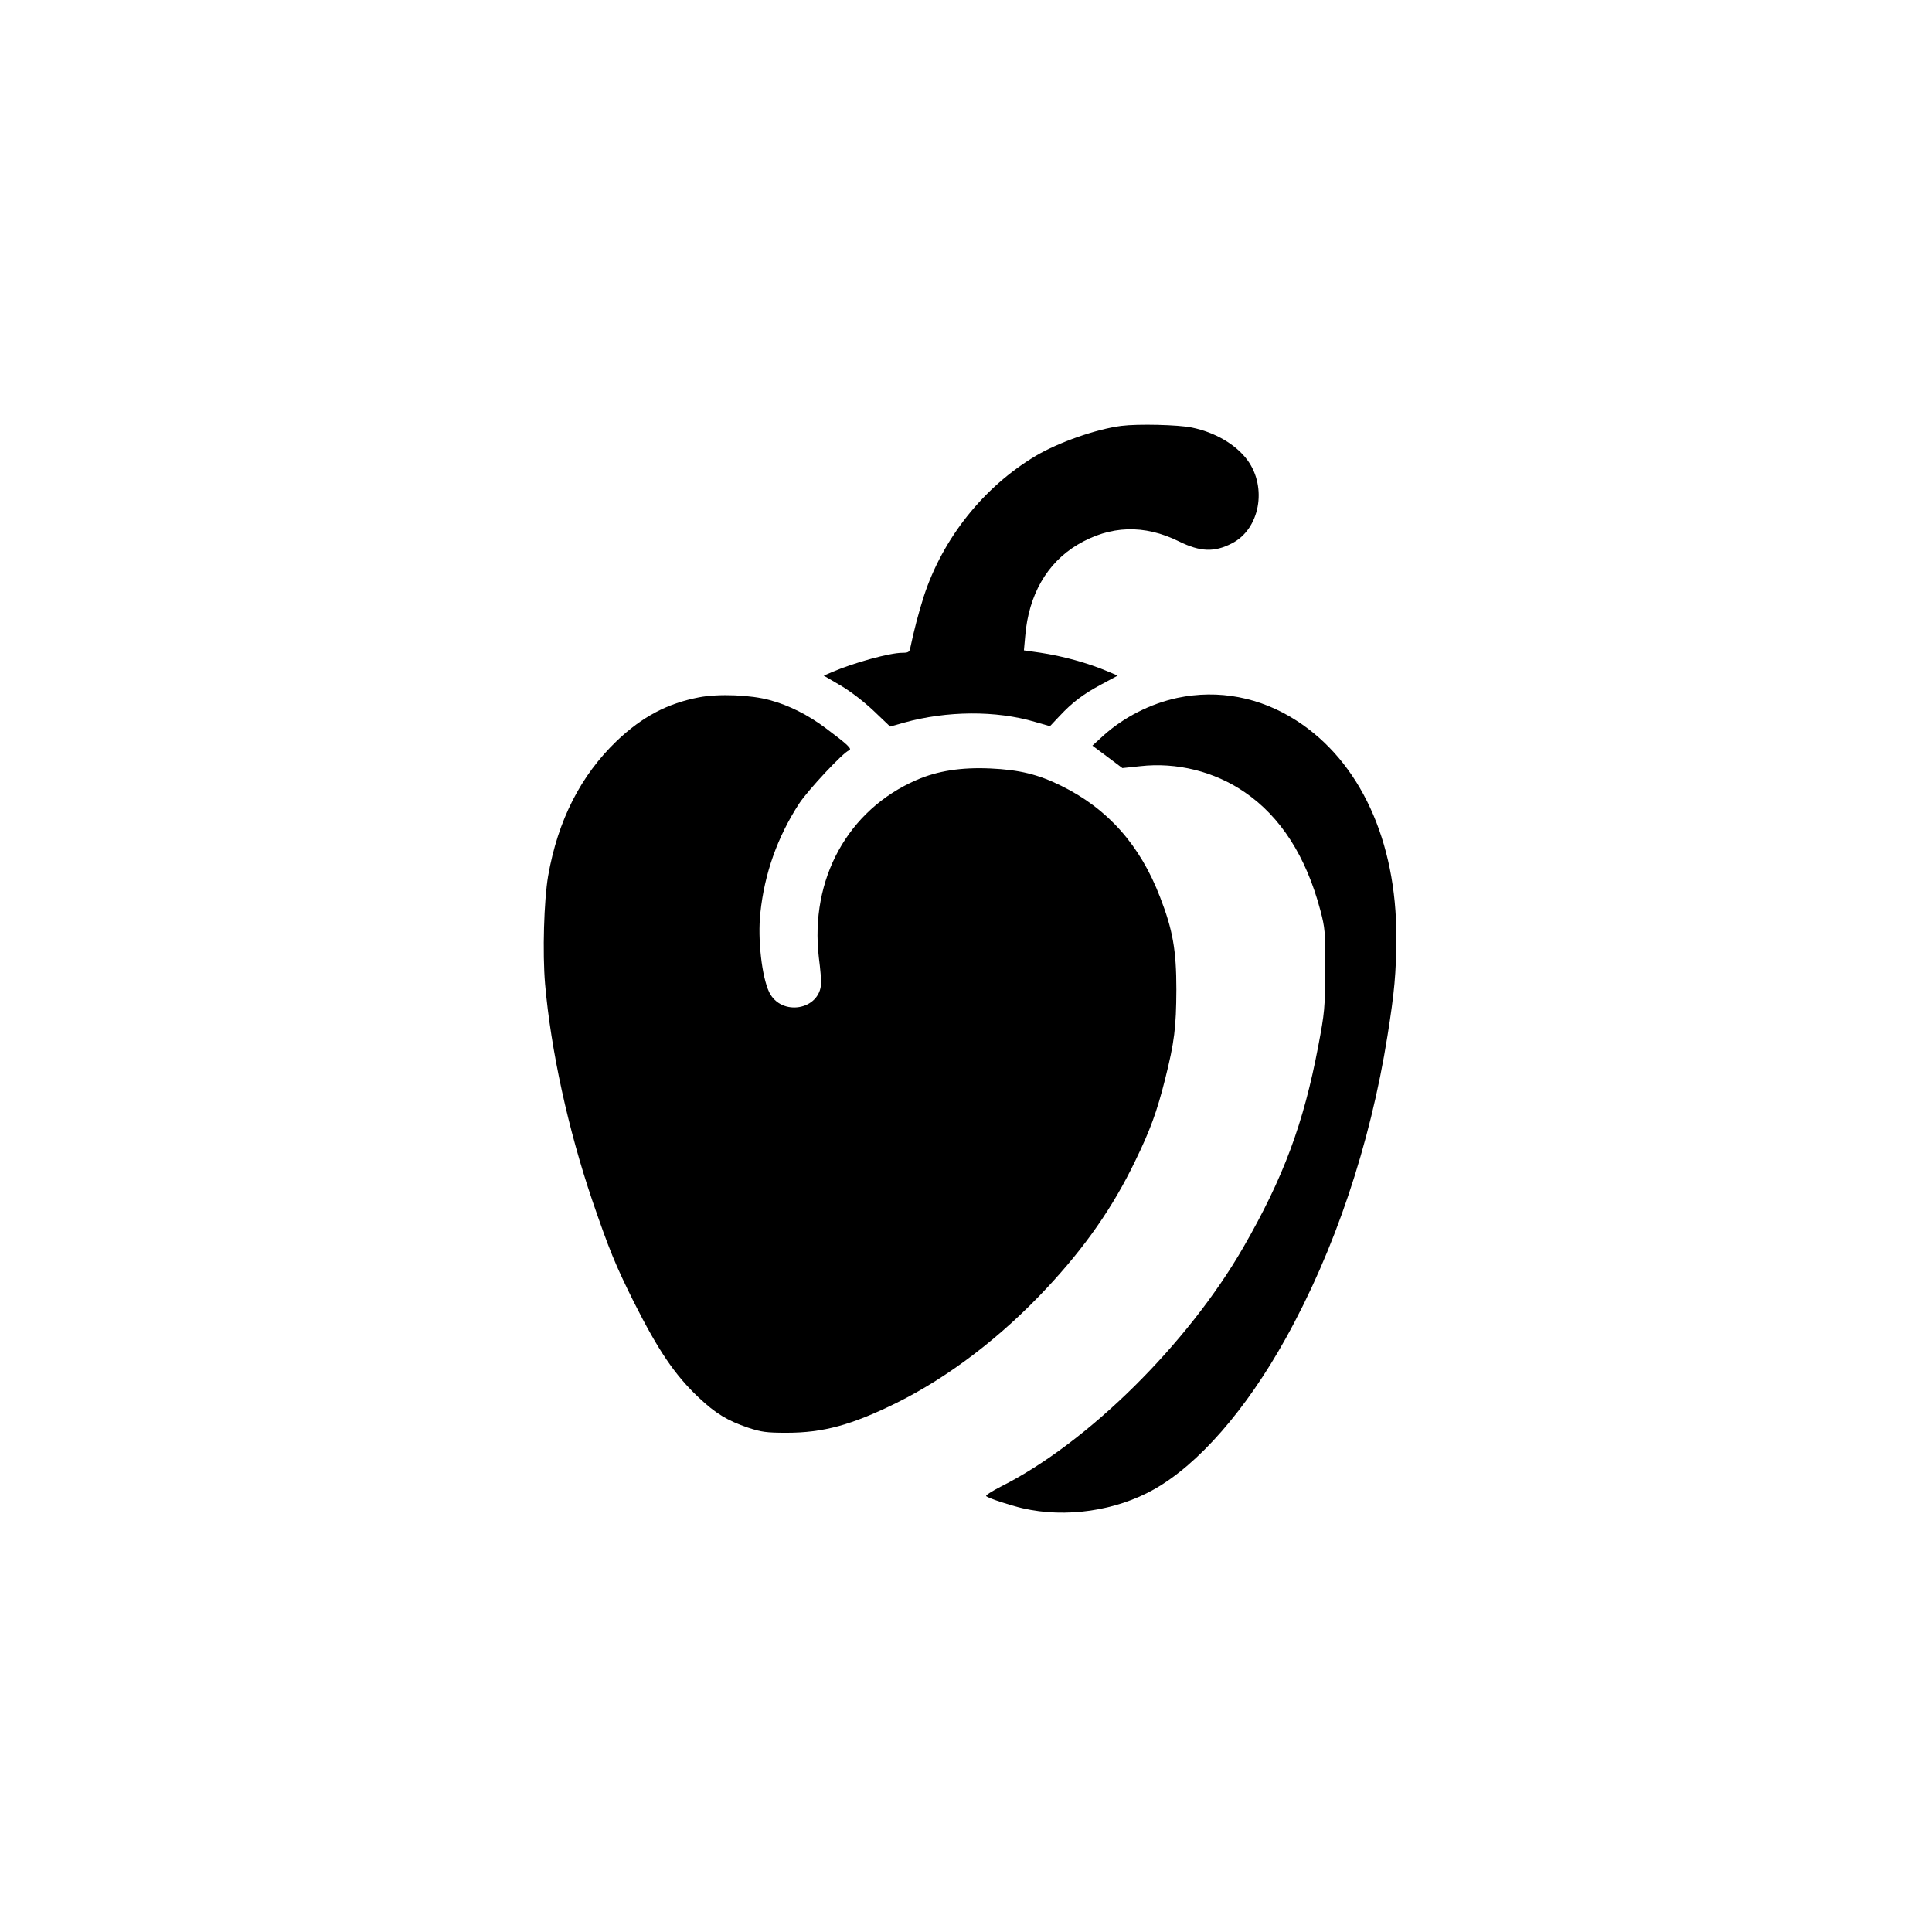
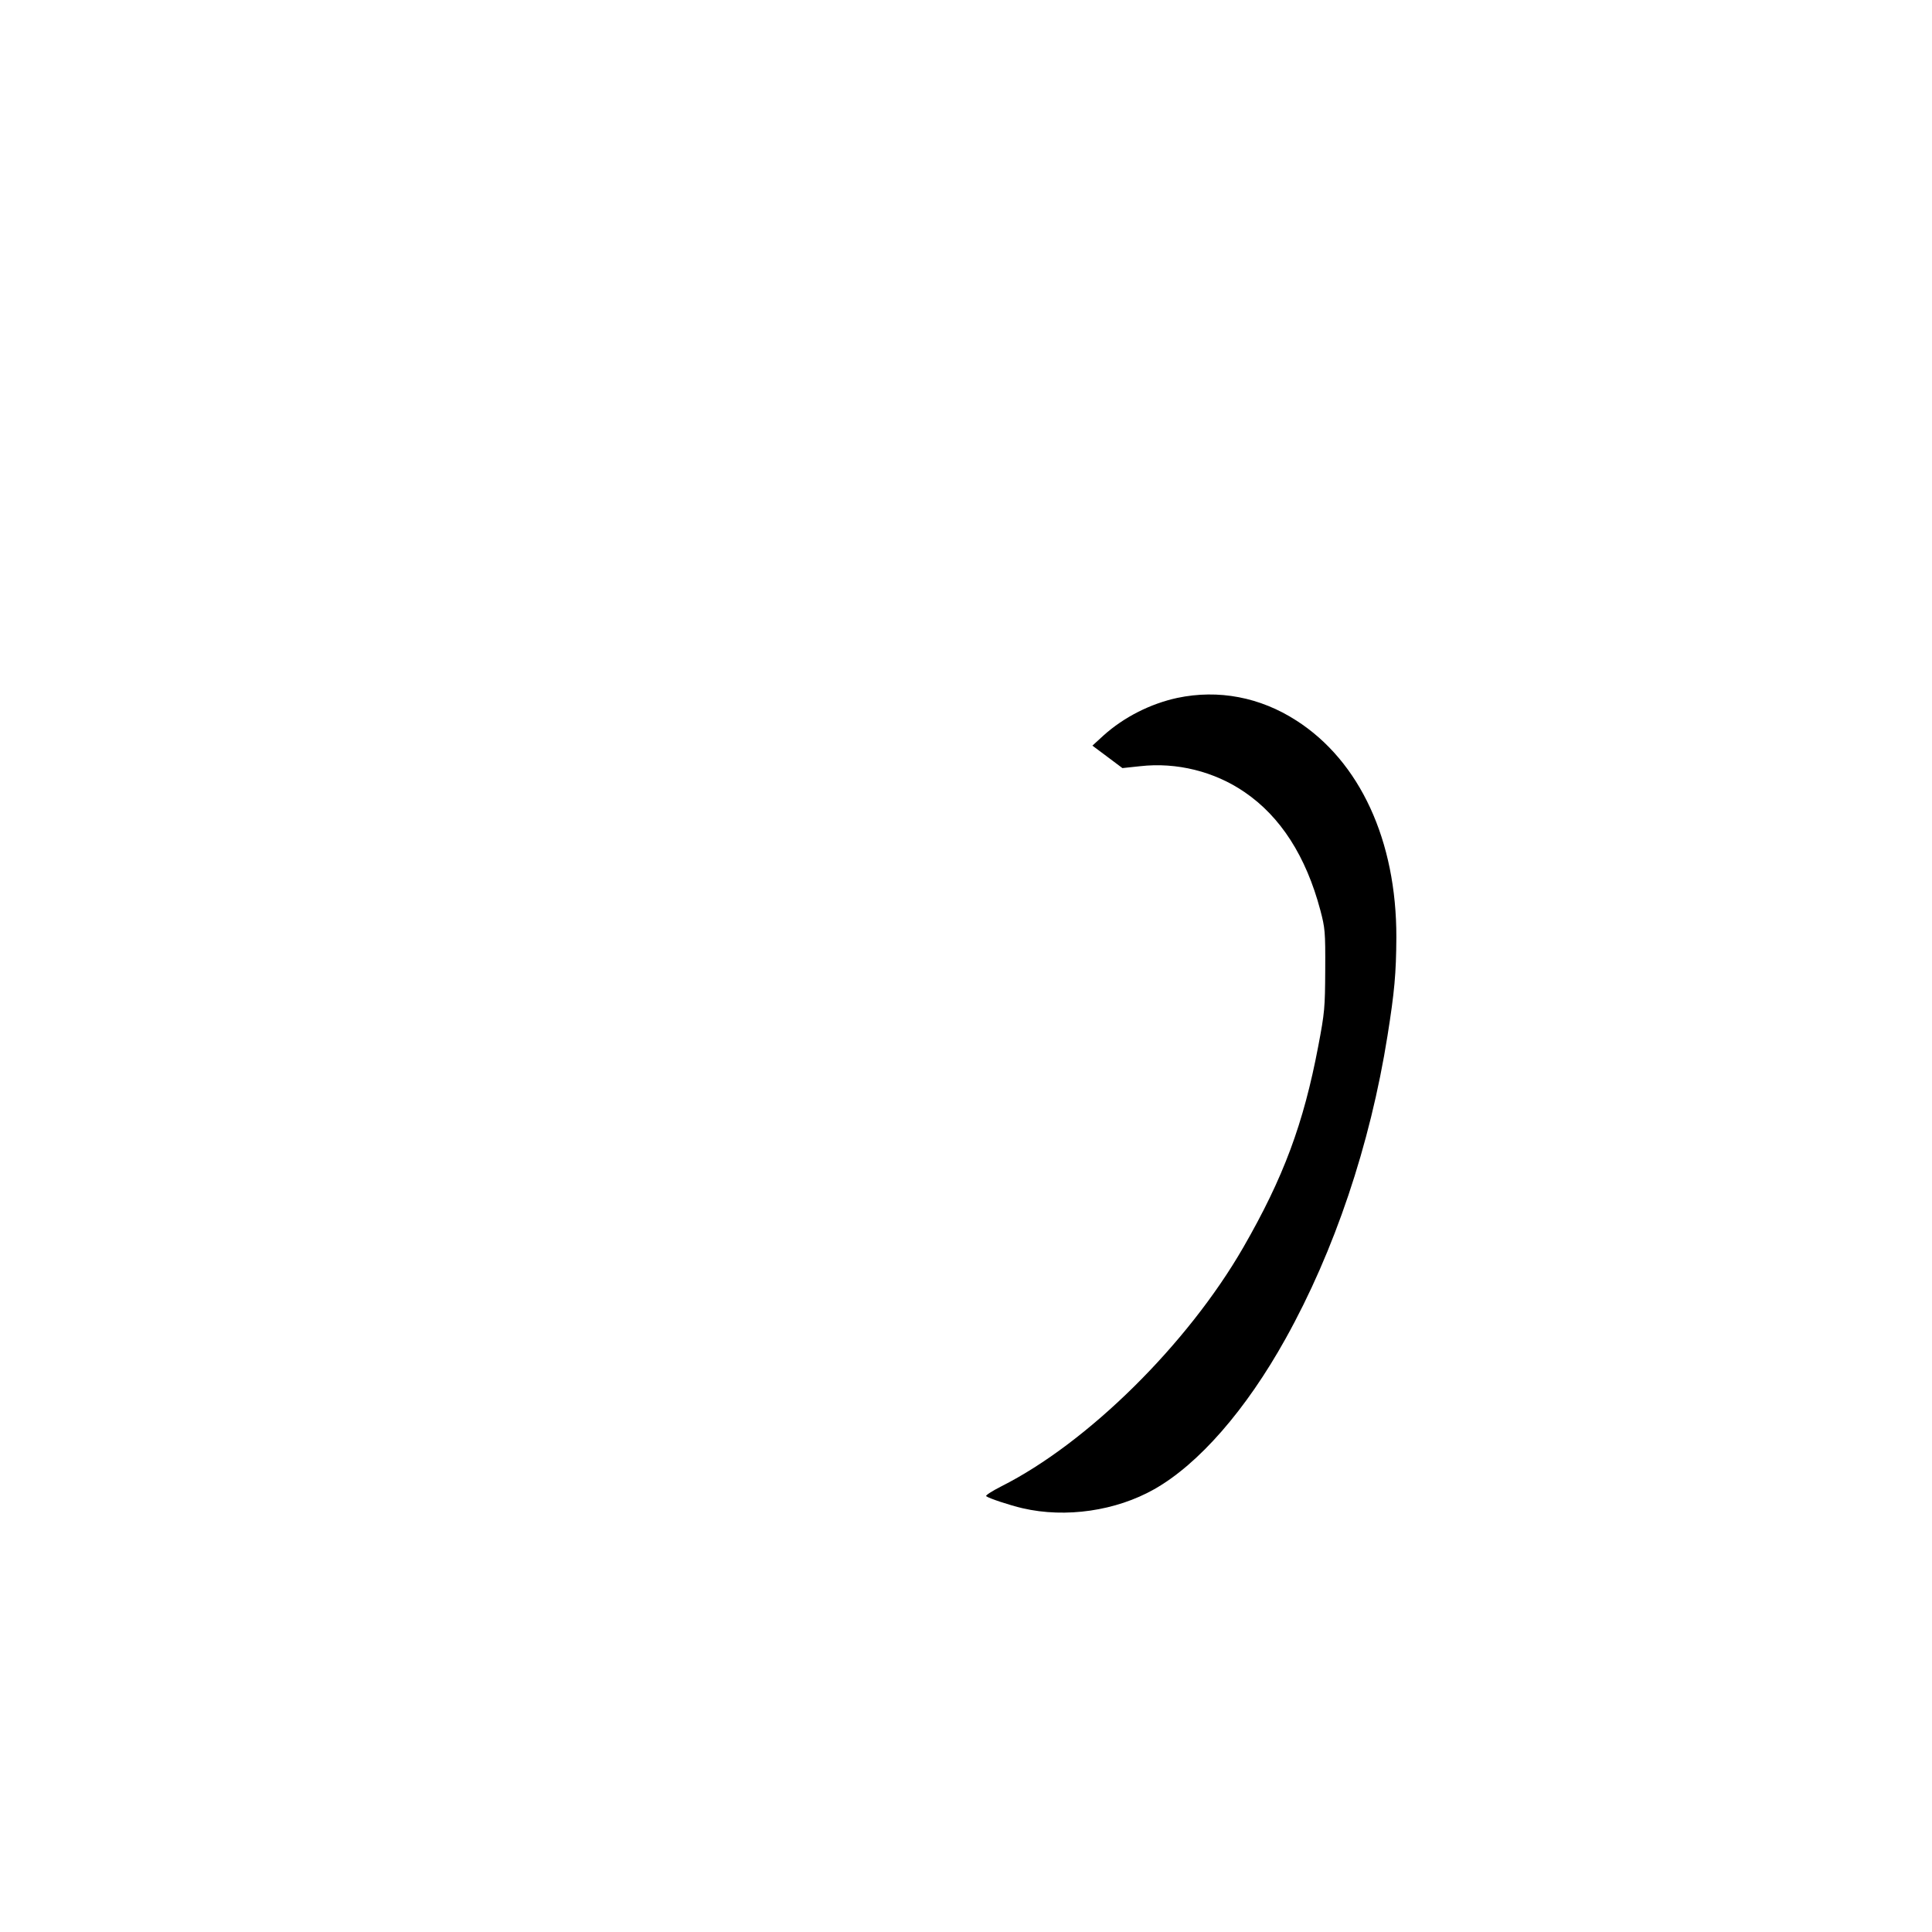
<svg xmlns="http://www.w3.org/2000/svg" version="1.0" width="1024pt" height="1024pt" viewBox="0 0 1024 1024" preserveAspectRatio="xMidYMid meet">
  <g transform="translate(0,1024) scale(0.1,-0.1)" fill="#000000" stroke="none">
-     <path d="M5945 7983 c-134 -17 -333 -87 -455 -159 -277 -165 -494 -438 -594 -746 -28 -88 -52 -180 -72 -275 -4 -19 -11 -23 -42 -23 -66 0 -254 -52 -367 -100 l-49 -21 89 -52 c53 -31 124 -86 176 -135 l87 -83 74 21 c227 63 487 65 693 4 l80 -23 50 53 c69 74 126 117 225 170 l84 45 -49 21 c-108 46 -242 83 -364 101 l-84 12 7 77 c18 217 115 386 277 483 174 103 353 109 539 17 112 -55 186 -58 279 -10 148 75 189 296 83 441 -61 83 -172 148 -295 173 -71 15 -287 20 -372 9z" />
-     <path d="M3705 6544 c-167 -32 -300 -102 -435 -230 -192 -184 -313 -421 -365 -718 -22 -131 -30 -405 -16 -571 31 -353 122 -770 251 -1150 89 -259 121 -338 219 -535 130 -258 217 -387 344 -507 90 -85 153 -123 262 -160 70 -23 96 -27 205 -27 193 0 344 41 583 159 276 137 556 351 795 608 204 218 352 431 468 672 80 164 116 263 159 434 50 199 59 276 60 476 0 209 -19 316 -86 489 -106 277 -278 470 -524 591 -123 61 -223 85 -376 92 -155 7 -280 -13 -391 -61 -364 -158 -566 -525 -518 -941 8 -60 13 -122 12 -137 -6 -142 -211 -177 -275 -47 -39 81 -62 281 -47 420 22 210 91 403 205 579 47 72 234 272 265 283 18 7 -5 29 -124 118 -92 69 -192 120 -295 148 -100 28 -272 35 -376 15z" />
    <path d="M6240 6541 c-143 -31 -283 -102 -391 -199 l-59 -54 79 -59 80 -60 94 10 c193 22 394 -28 553 -137 191 -130 326 -340 402 -626 25 -95 27 -113 26 -316 -1 -203 -3 -226 -37 -405 -78 -411 -184 -696 -397 -1066 -296 -514 -826 -1037 -1283 -1267 -49 -25 -85 -48 -80 -52 13 -11 124 -48 193 -64 229 -53 495 -14 698 101 235 133 486 420 696 798 259 465 448 1026 540 1605 37 232 46 331 47 522 1 512 -193 933 -530 1149 -192 124 -413 166 -631 120z" />
  </g>
</svg>